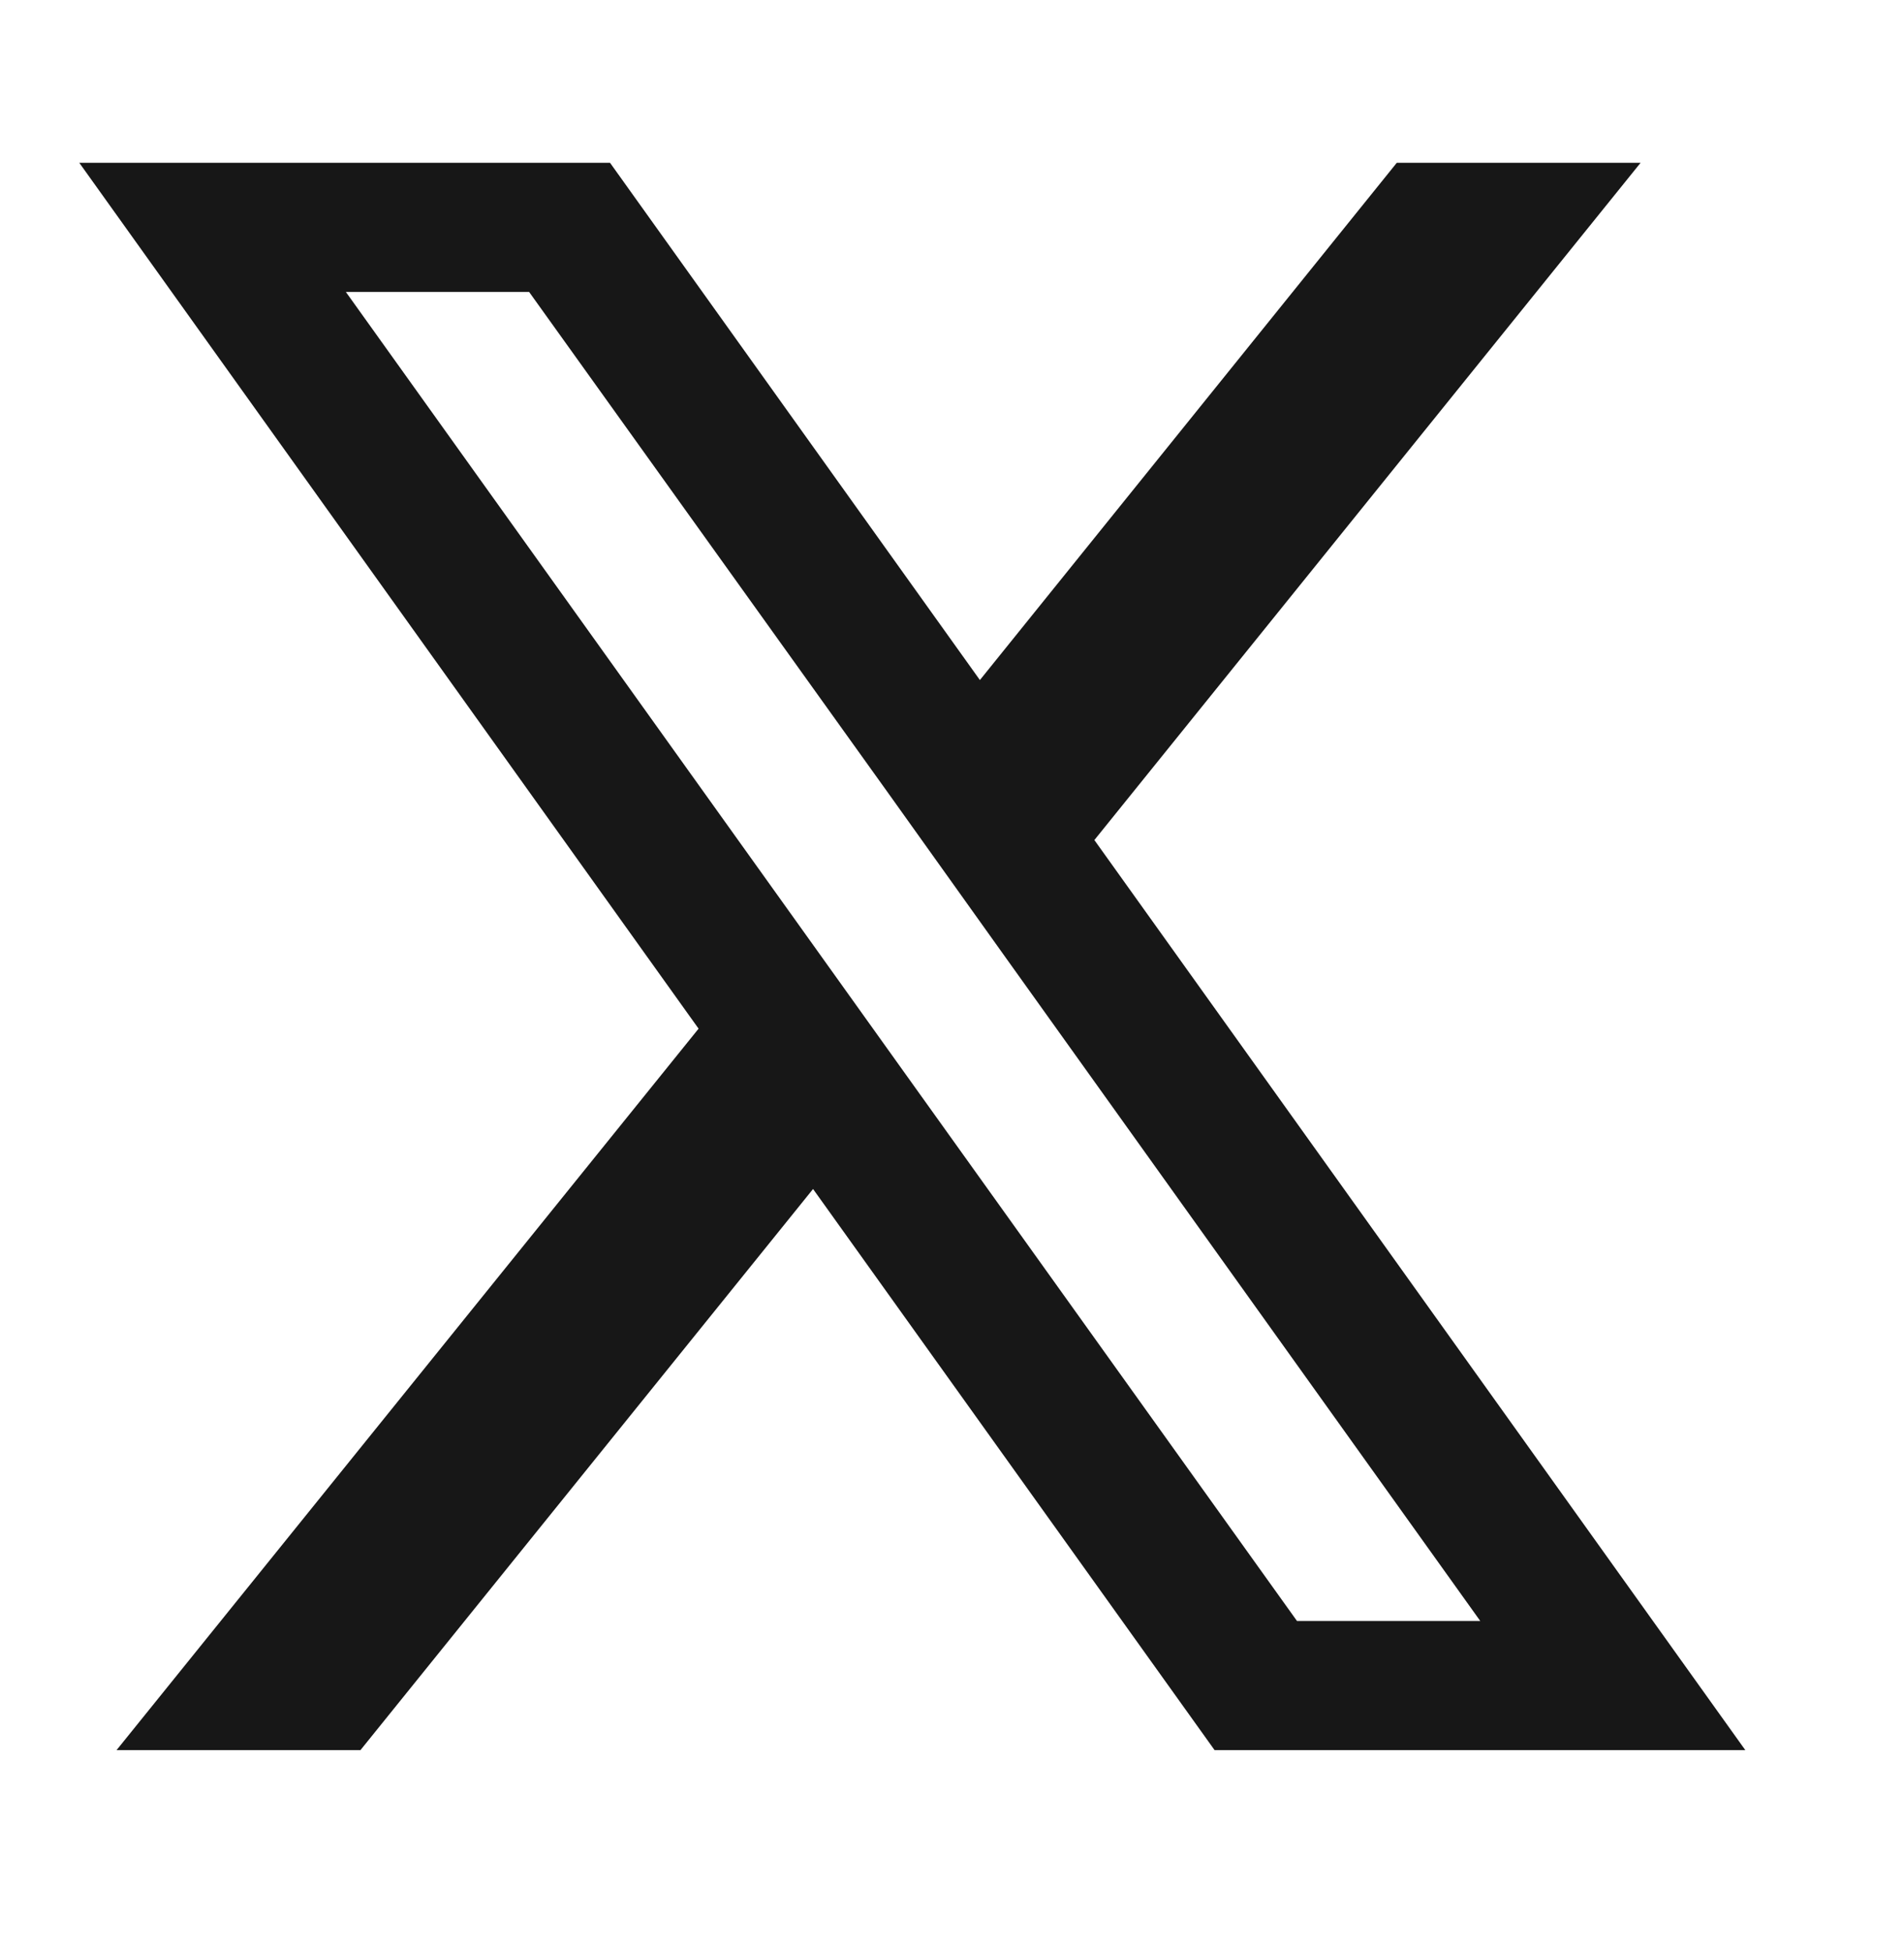
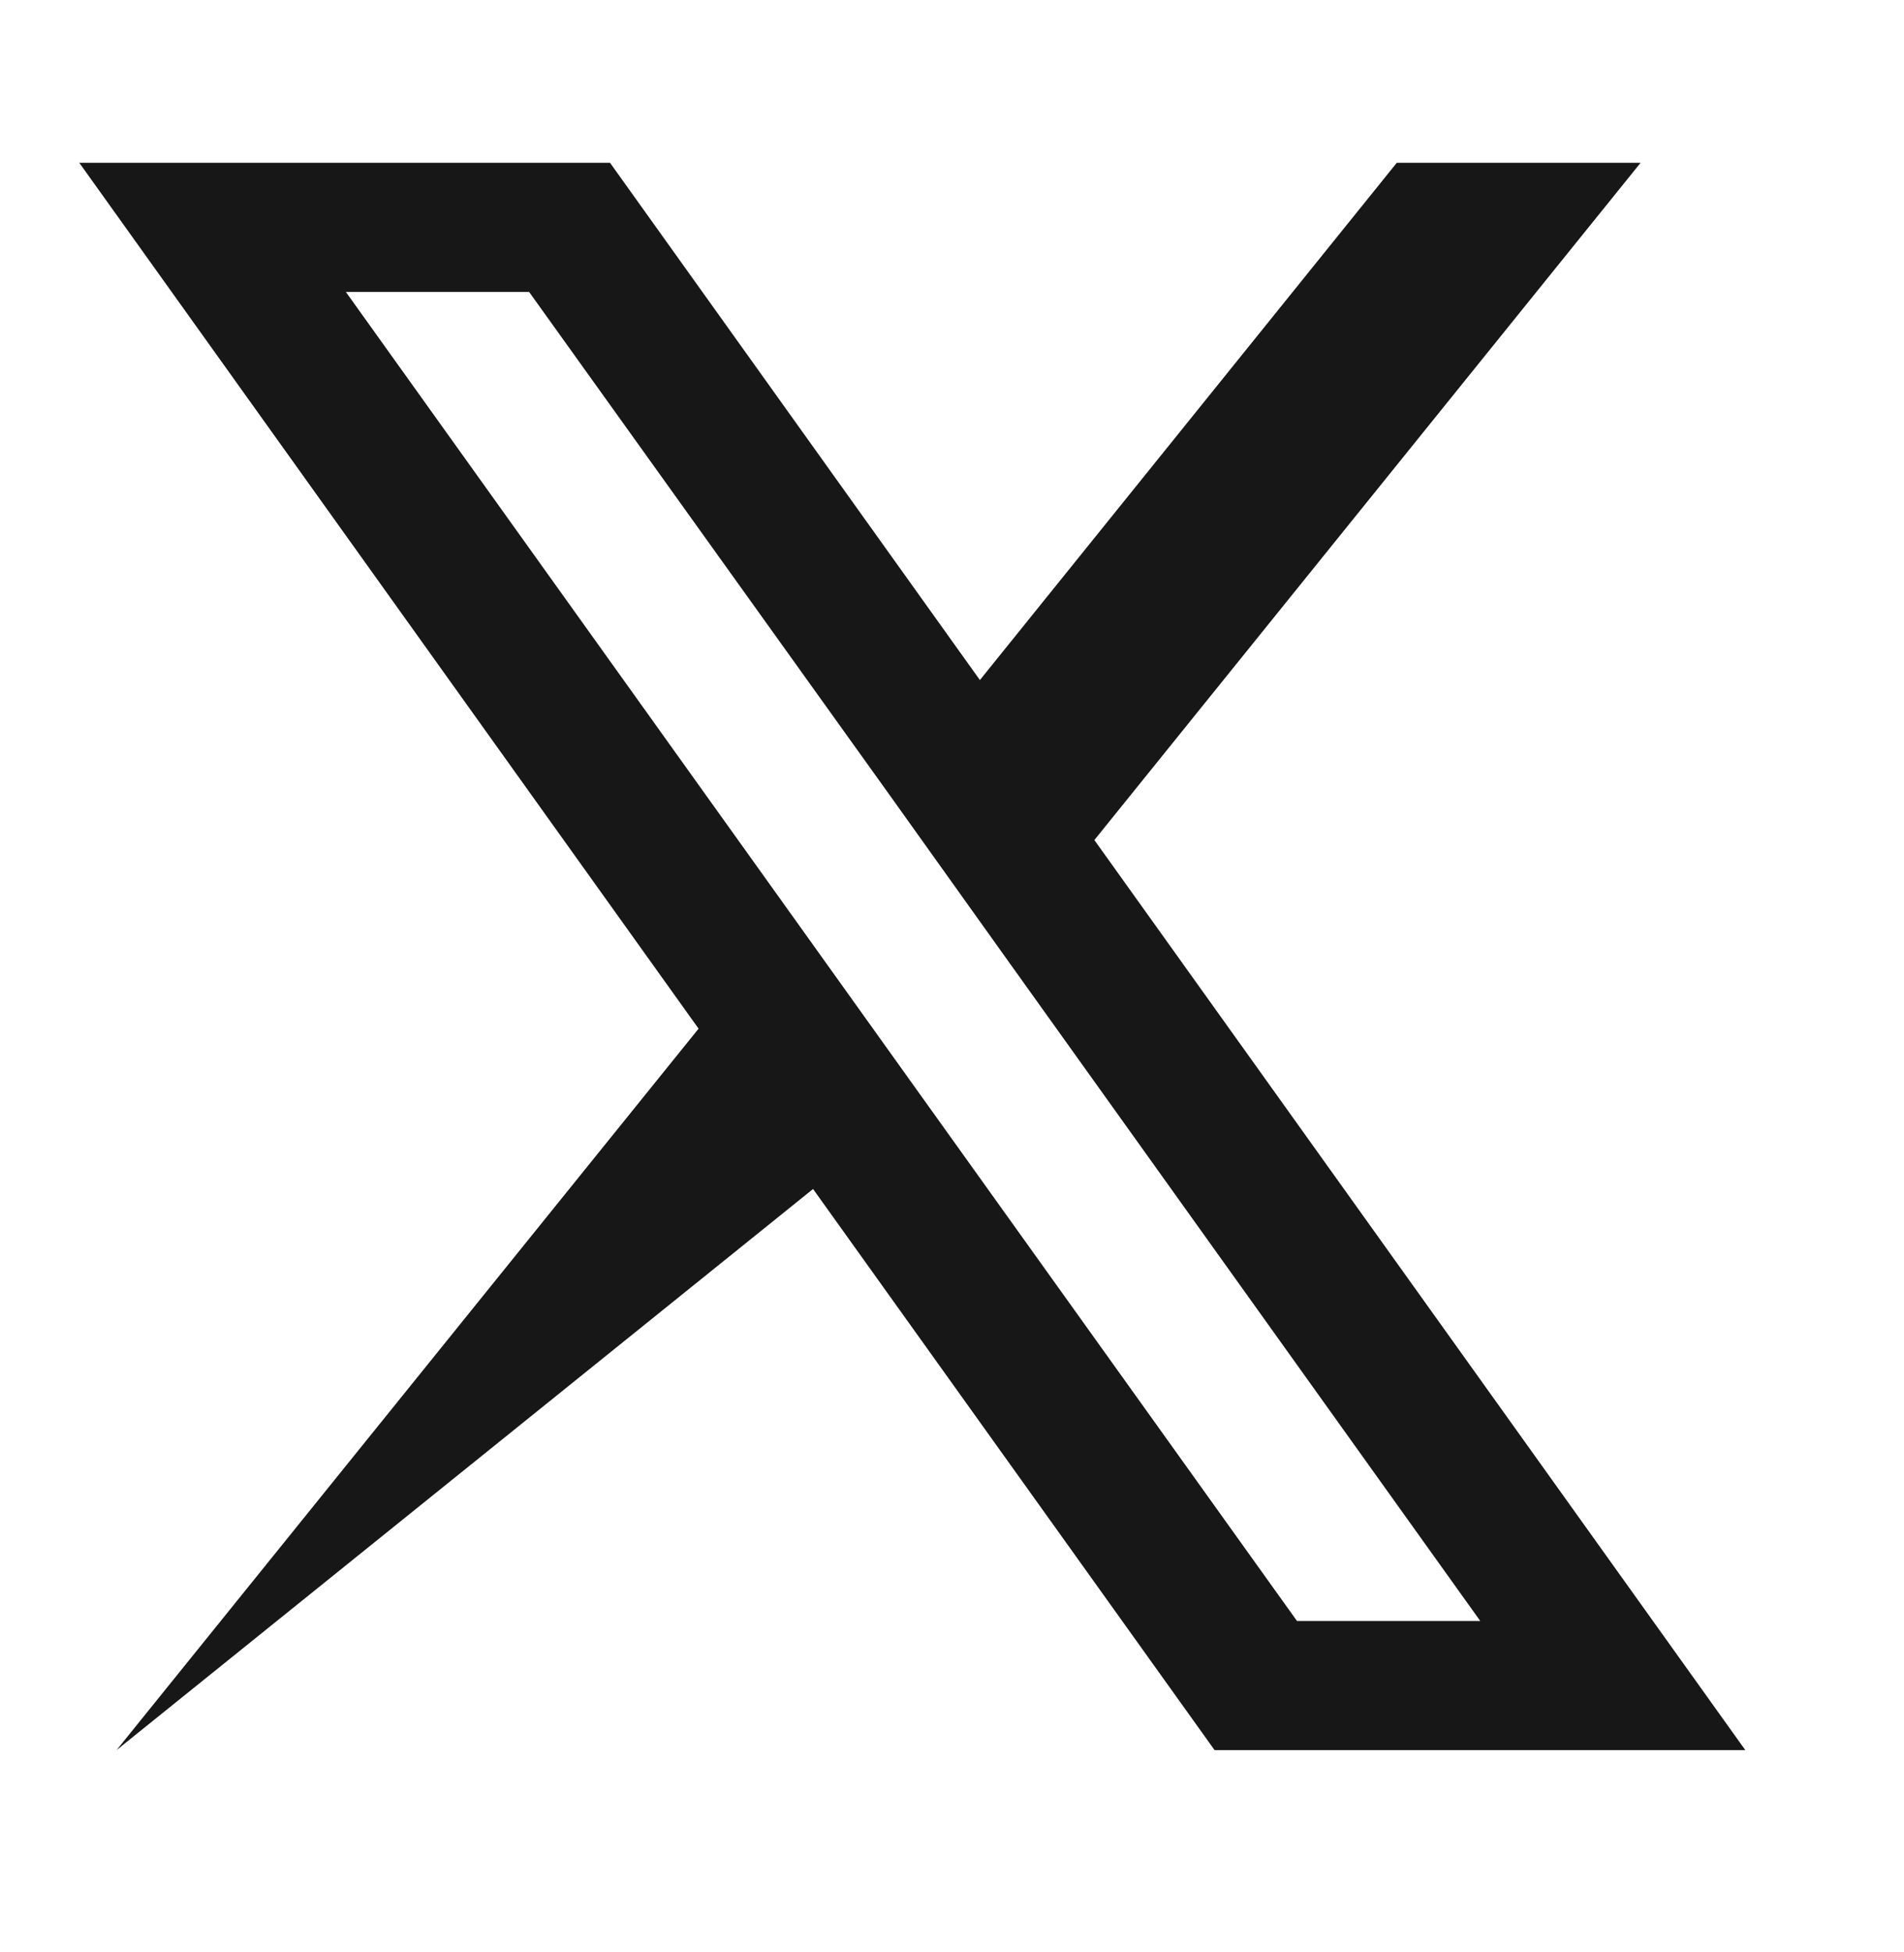
<svg xmlns="http://www.w3.org/2000/svg" width="40" height="41" viewBox="0 0 40 41" fill="none">
-   <path d="M22.991 17.641L34.466 3.419H29.344L20.586 14.281L12.816 3.419H1.666L14.676 21.602L2.449 36.752H7.573L17.081 24.969L25.516 36.752H36.666L22.991 17.641ZM19.024 22.557L16.616 19.192L7.266 6.131H11.116L18.663 16.659L21.068 20.026L31.098 34.041H27.248L19.024 22.557Z" fill="#171717" />
+   <path d="M22.991 17.641L34.466 3.419H29.344L20.586 14.281L12.816 3.419H1.666L14.676 21.602L2.449 36.752L17.081 24.969L25.516 36.752H36.666L22.991 17.641ZM19.024 22.557L16.616 19.192L7.266 6.131H11.116L18.663 16.659L21.068 20.026L31.098 34.041H27.248L19.024 22.557Z" fill="#171717" />
</svg>